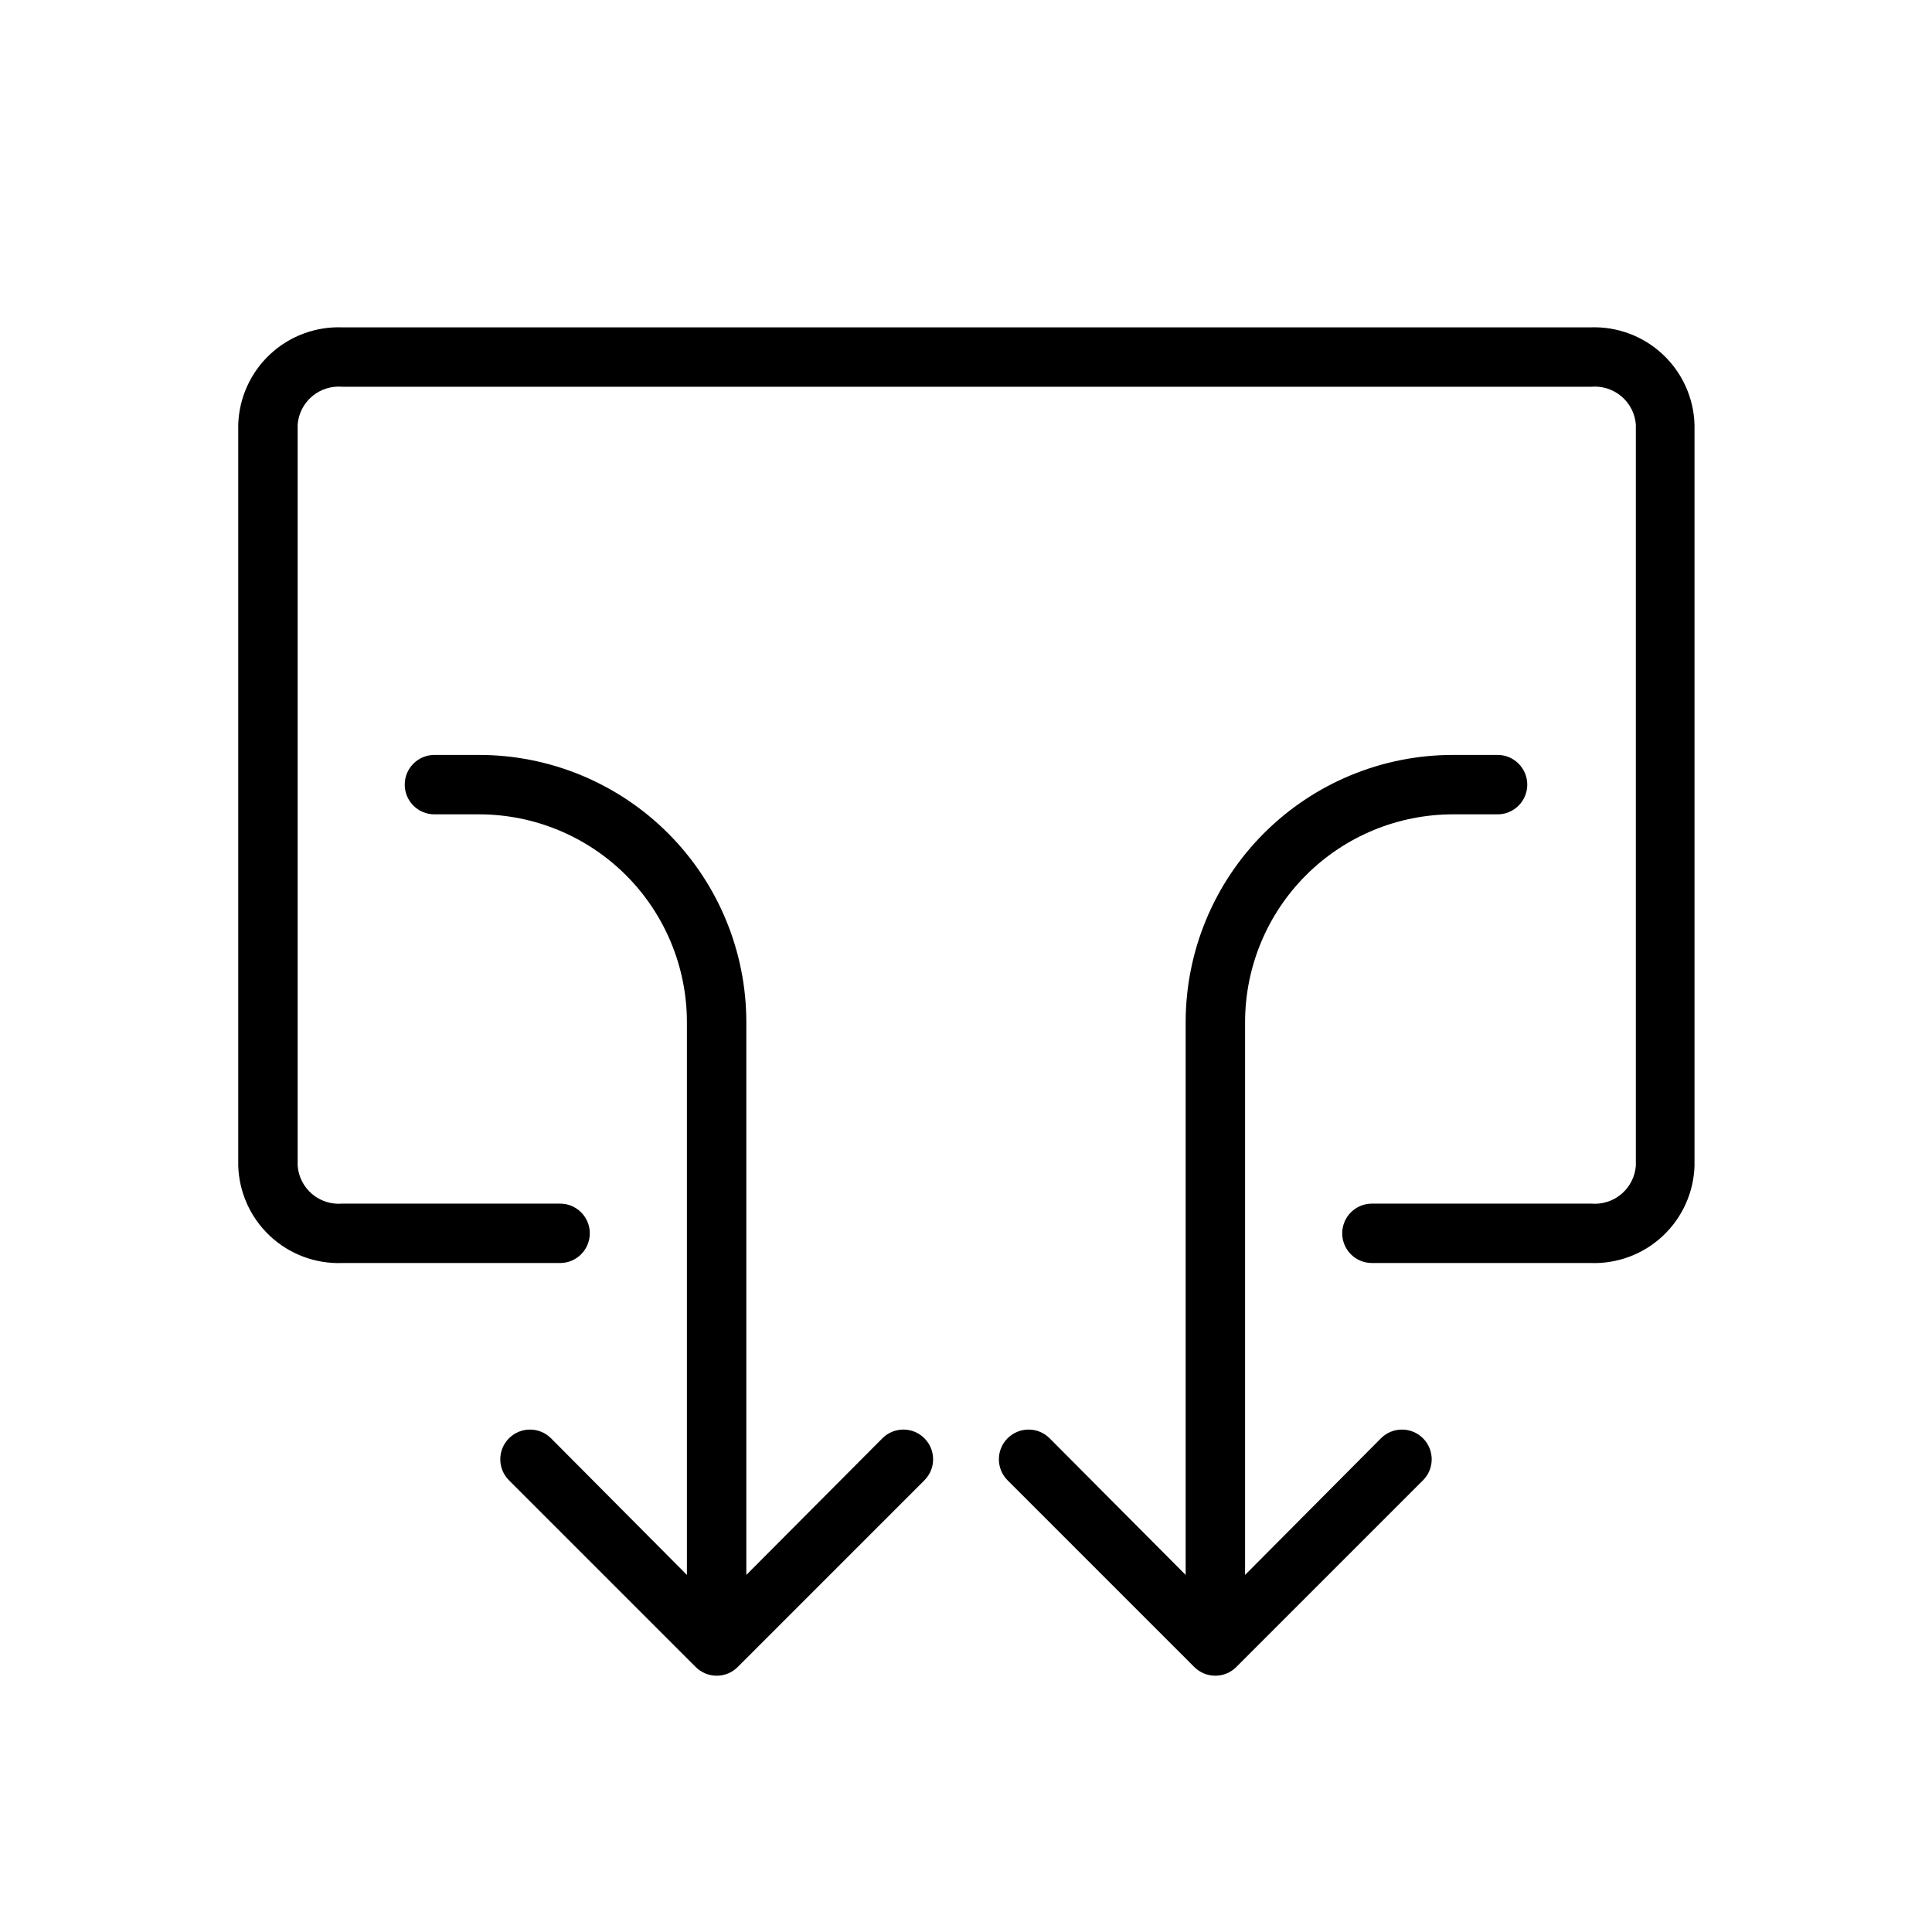
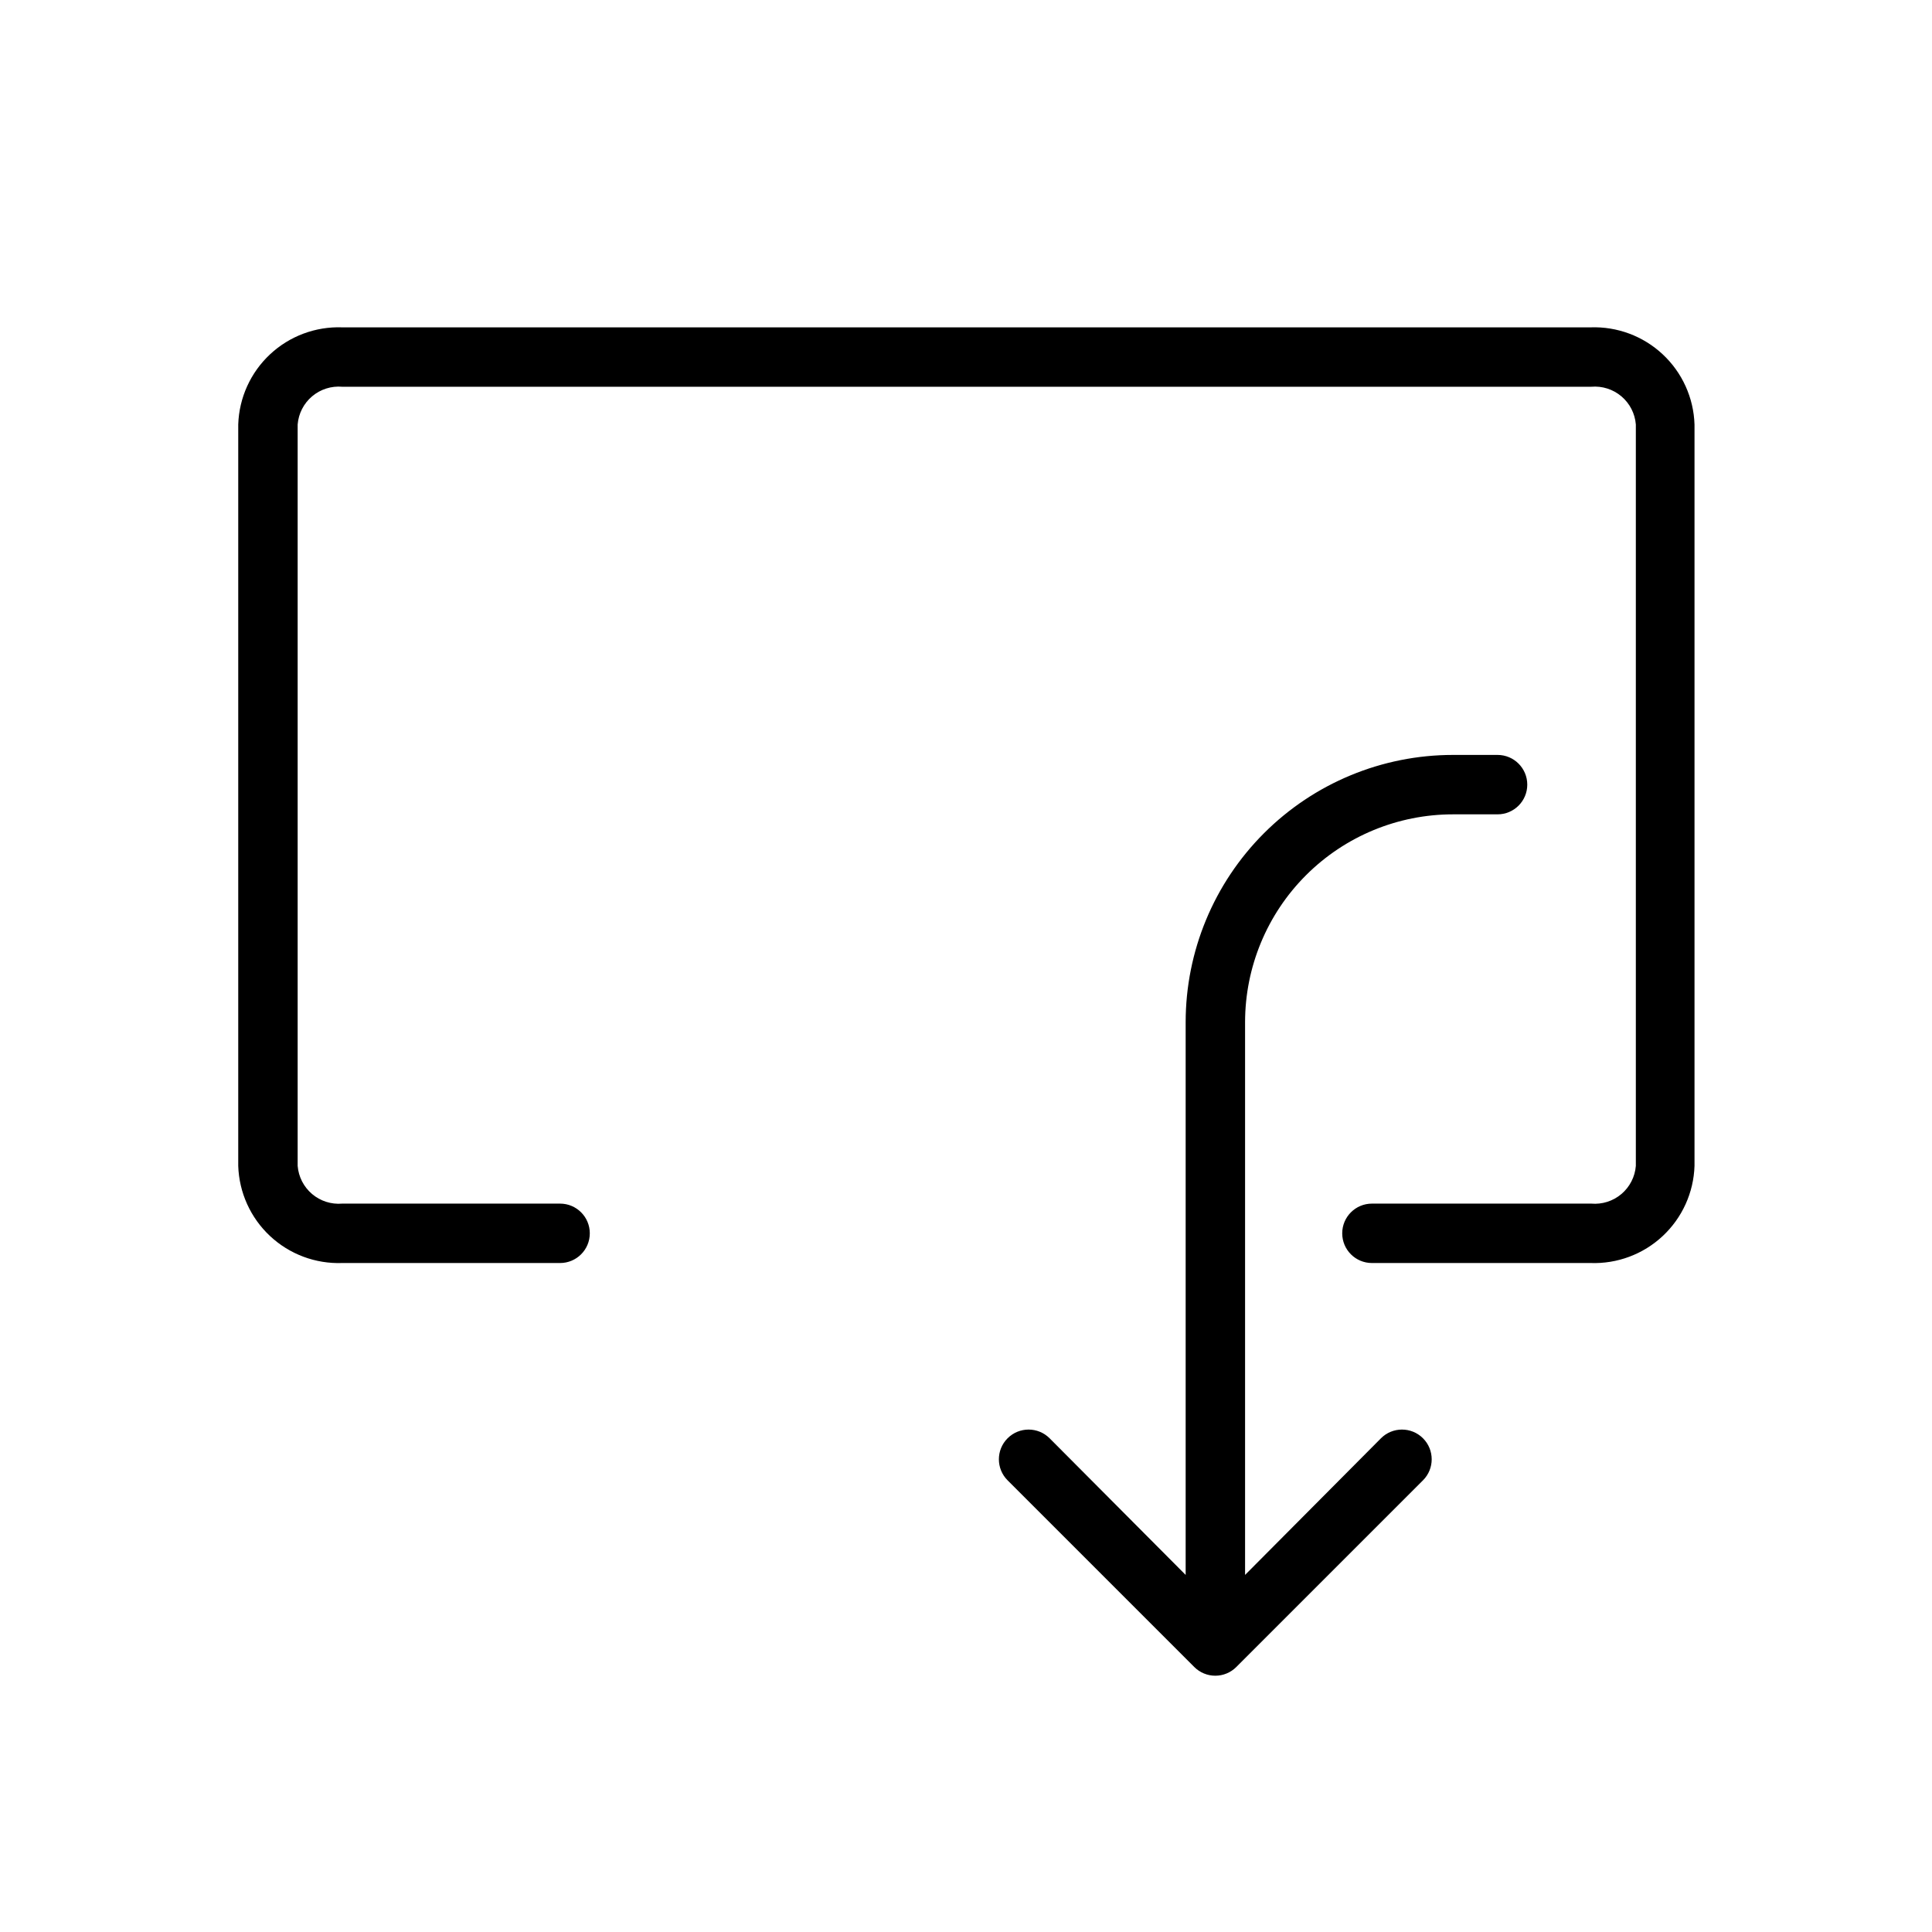
<svg xmlns="http://www.w3.org/2000/svg" fill="#000000" width="800px" height="800px" version="1.1" viewBox="144 144 512 512">
  <g>
    <path d="m565.51 230.75h-330.82c-7.074-0.254-13.953 2.316-19.125 7.148-5.168 4.828-8.203 11.52-8.43 18.594v196.48c0.227 7.074 3.262 13.766 8.43 18.594 5.172 4.832 12.051 7.402 19.125 7.148h57.738c4.348 0 7.875-3.523 7.875-7.871s-3.527-7.871-7.875-7.871h-57.738c-2.894 0.25-5.769-0.668-7.984-2.543-2.219-1.879-3.594-4.562-3.824-7.457v-196.48c0.23-2.894 1.605-5.578 3.824-7.457 2.215-1.875 5.09-2.793 7.984-2.543h331.02-0.004c2.894-0.25 5.769 0.668 7.984 2.543 2.219 1.879 3.594 4.562 3.824 7.457v196.48c-0.23 2.894-1.605 5.578-3.824 7.457-2.215 1.875-5.09 2.793-7.984 2.543h-58.133c-4.348 0-7.871 3.523-7.871 7.871s3.523 7.871 7.871 7.871h57.938c7.07 0.254 13.953-2.316 19.121-7.148 5.172-4.828 8.207-11.52 8.43-18.594v-196.48c-0.223-7.074-3.258-13.766-8.43-18.594-5.168-4.832-12.051-7.402-19.121-7.148z" />
    <path d="m509.97 525.16-36.012 36.211v-146.46c0-14.613 5.805-28.629 16.141-38.961 10.332-10.336 24.348-16.141 38.961-16.141h11.809c4.348 0 7.875-3.523 7.875-7.871s-3.527-7.875-7.875-7.875h-11.809c-18.789 0-36.809 7.465-50.094 20.754-13.289 13.285-20.754 31.305-20.754 50.094v146.46l-36.051-36.211c-3.078-3.078-8.066-3.078-11.141 0-3.074 3.074-3.074 8.062 0 11.137l49.477 49.477c1.477 1.48 3.481 2.309 5.57 2.309 2.086 0 4.09-0.828 5.566-2.309l49.477-49.477c3.074-3.074 3.074-8.062 0-11.137-3.074-3.078-8.062-3.078-11.141 0z" />
-     <path d="m377.84 525.16-36.055 36.211v-146.46c0-18.789-7.465-36.809-20.75-50.094-13.289-13.289-31.309-20.754-50.098-20.754h-11.809c-4.348 0-7.871 3.527-7.871 7.875s3.523 7.871 7.871 7.871h11.809c14.613 0 28.629 5.805 38.965 16.141 10.332 10.332 16.137 24.348 16.137 38.961v146.46l-36.012-36.211c-3.078-3.078-8.062-3.078-11.141 0-3.074 3.074-3.074 8.062 0 11.137l49.477 49.477c1.477 1.48 3.481 2.309 5.57 2.309s4.094-0.828 5.57-2.309l49.473-49.477c3.078-3.074 3.078-8.062 0-11.137-3.074-3.078-8.062-3.078-11.137 0z" />
  </g>
</svg>